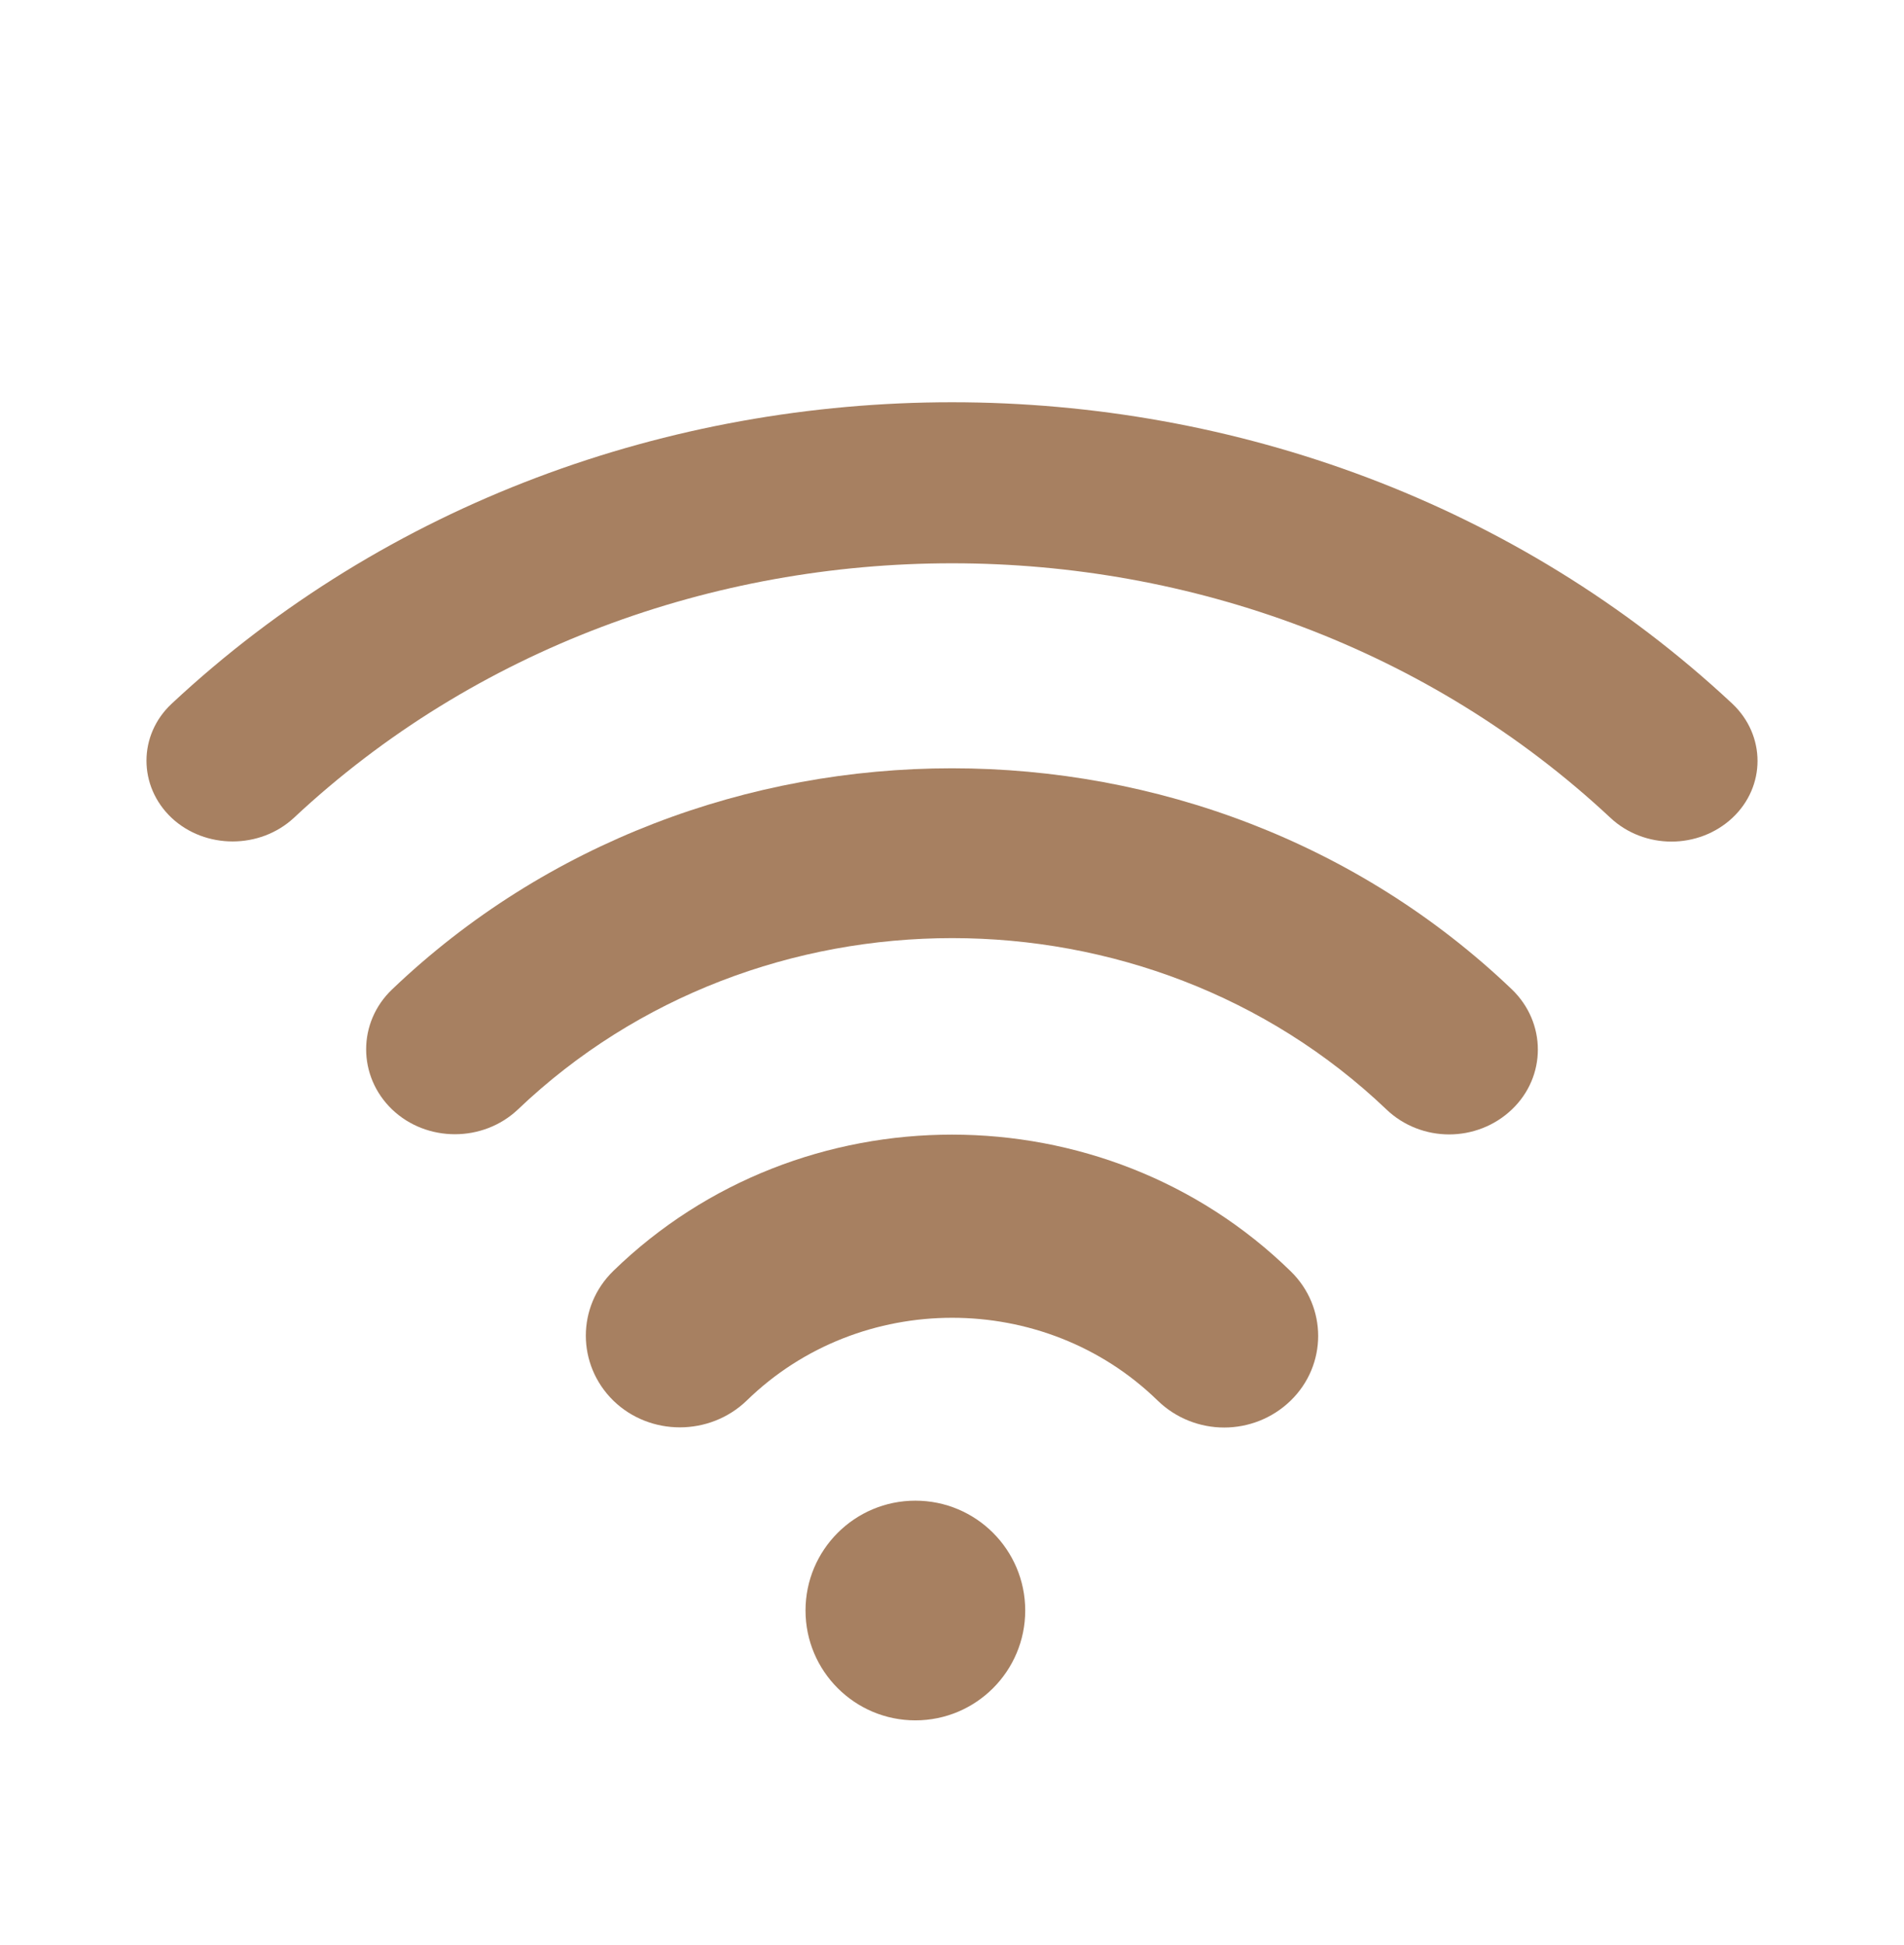
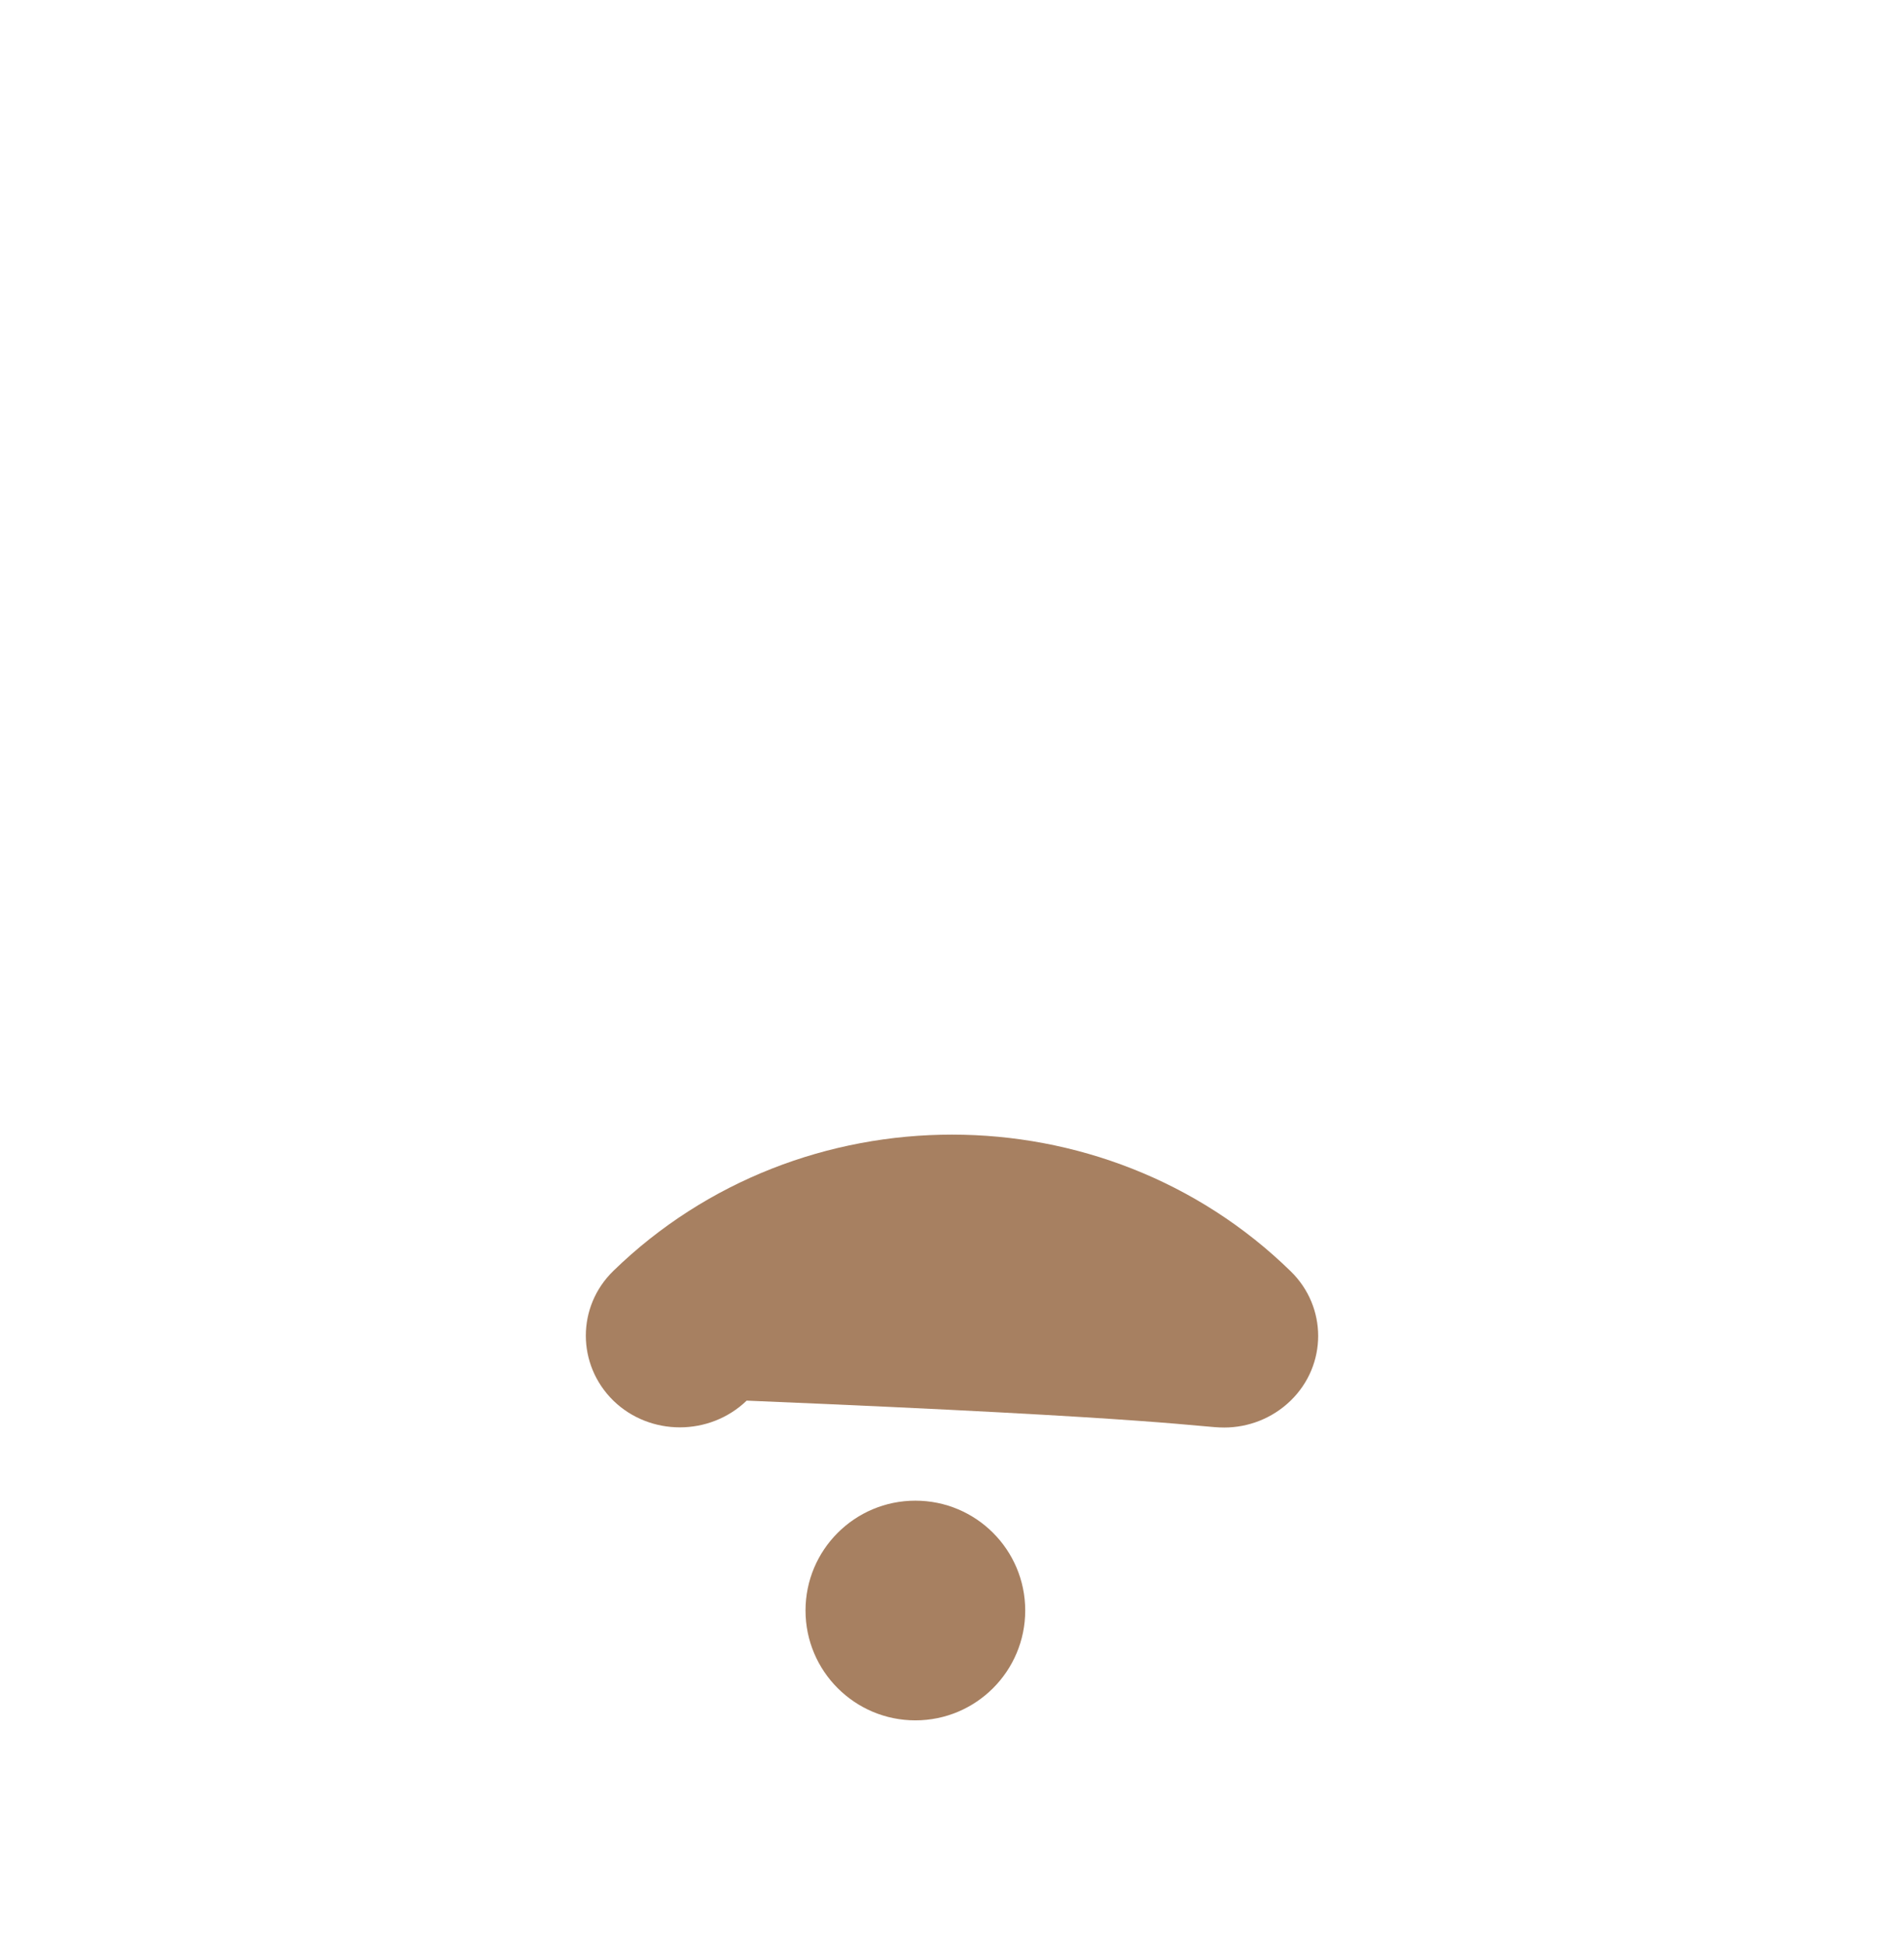
<svg xmlns="http://www.w3.org/2000/svg" width="46" height="47" viewBox="0 0 46 47" fill="none">
-   <path d="M9.473 23.905C8.637 24.703 8.637 26.001 9.473 26.806C10.309 27.604 11.669 27.604 12.513 26.806C18.297 21.286 27.711 21.286 33.496 26.806C33.913 27.205 34.462 27.409 35.011 27.409C35.56 27.409 36.109 27.205 36.527 26.806C37.363 26.009 37.363 24.711 36.527 23.905C29.071 16.782 16.929 16.782 9.473 23.905Z" fill="#A78061" />
-   <path d="M14.818 30.707C13.932 31.569 13.932 32.971 14.818 33.841C15.703 34.702 17.145 34.702 18.039 33.841C20.773 31.172 25.235 31.172 27.97 33.841C28.413 34.271 28.994 34.491 29.576 34.491C30.158 34.491 30.739 34.271 31.182 33.841C32.068 32.979 32.068 31.577 31.182 30.715C26.677 26.315 19.332 26.315 14.818 30.707Z" fill="#A78061" />
+   <path d="M14.818 30.707C13.932 31.569 13.932 32.971 14.818 33.841C15.703 34.702 17.145 34.702 18.039 33.841C28.413 34.271 28.994 34.491 29.576 34.491C30.158 34.491 30.739 34.271 31.182 33.841C32.068 32.979 32.068 31.577 31.182 30.715C26.677 26.315 19.332 26.315 14.818 30.707Z" fill="#A78061" />
  <path d="M22.115 41.566C23.581 41.566 24.769 40.377 24.769 38.912C24.769 37.446 23.581 36.258 22.115 36.258C20.65 36.258 19.461 37.446 19.461 38.912C19.461 40.377 20.65 41.566 22.115 41.566Z" fill="#A78061" />
-   <path d="M41.853 17.003C31.456 7.291 14.544 7.291 4.147 17.003C3.336 17.761 3.336 18.996 4.147 19.762C4.959 20.52 6.279 20.52 7.098 19.762C15.865 11.559 30.136 11.559 38.91 19.762C39.316 20.141 39.849 20.334 40.382 20.334C40.914 20.334 41.447 20.141 41.853 19.762C42.664 19.003 42.664 17.769 41.853 17.003Z" fill="#A78061" />
</svg>